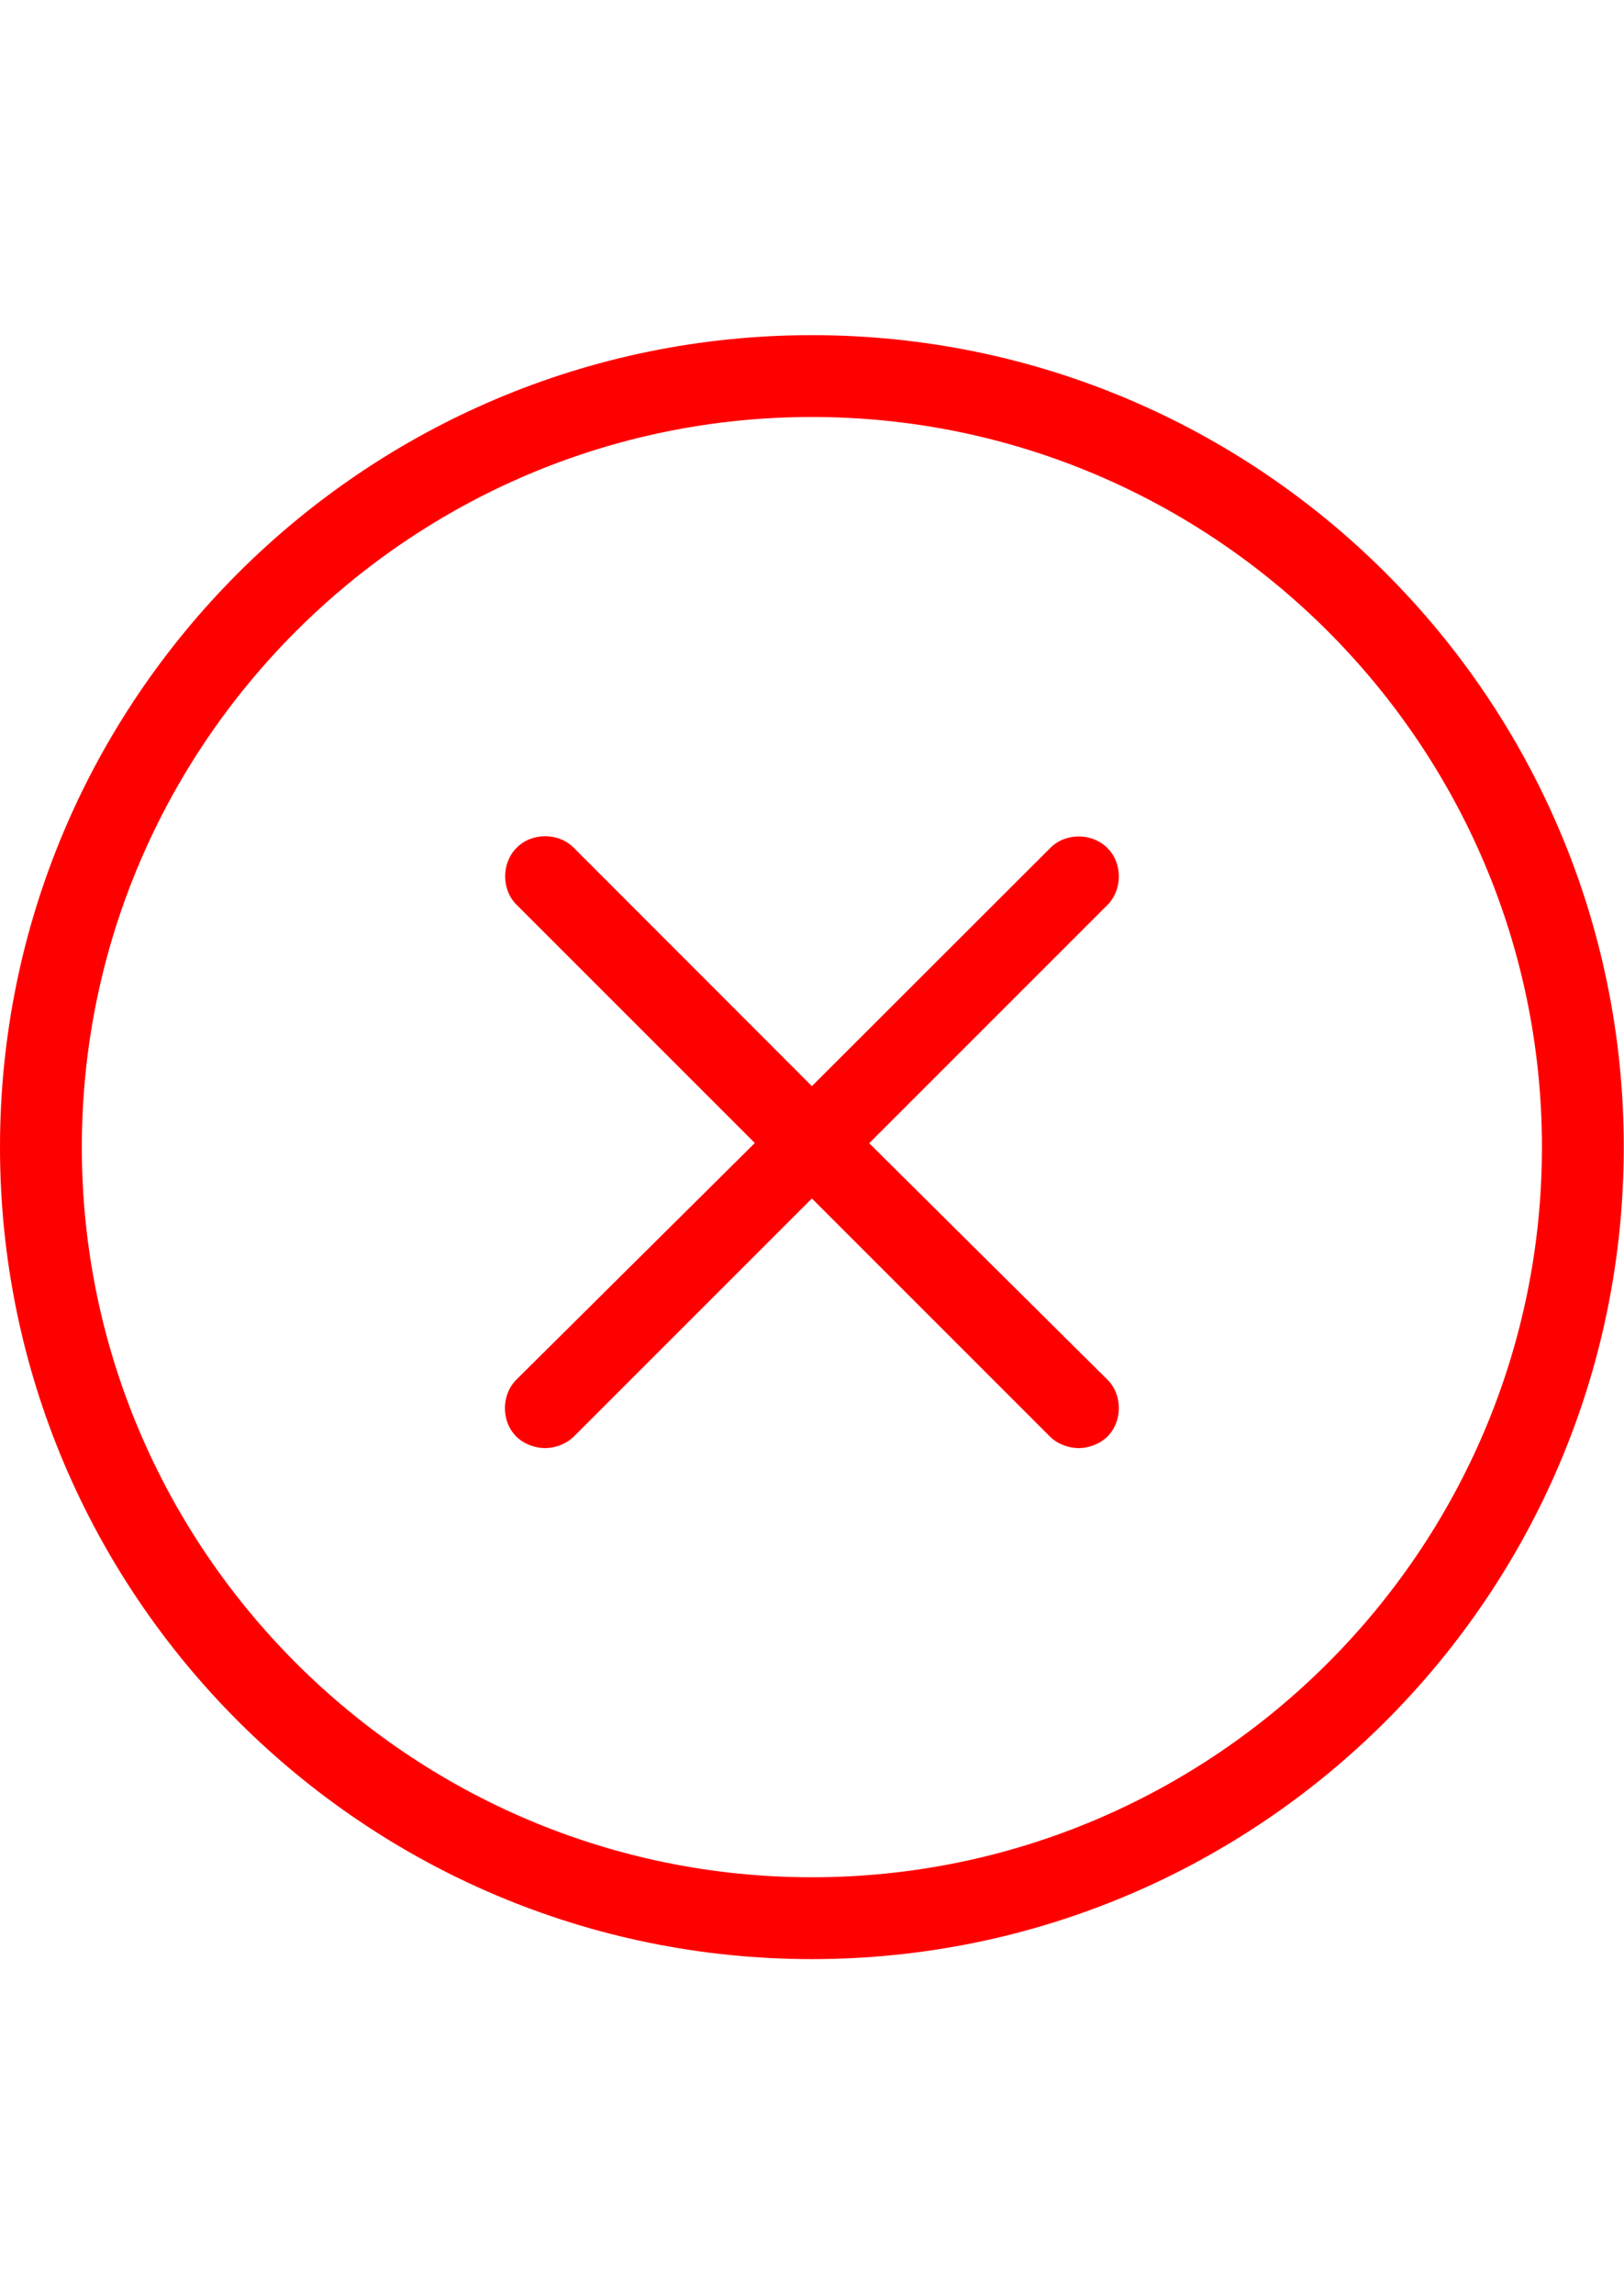
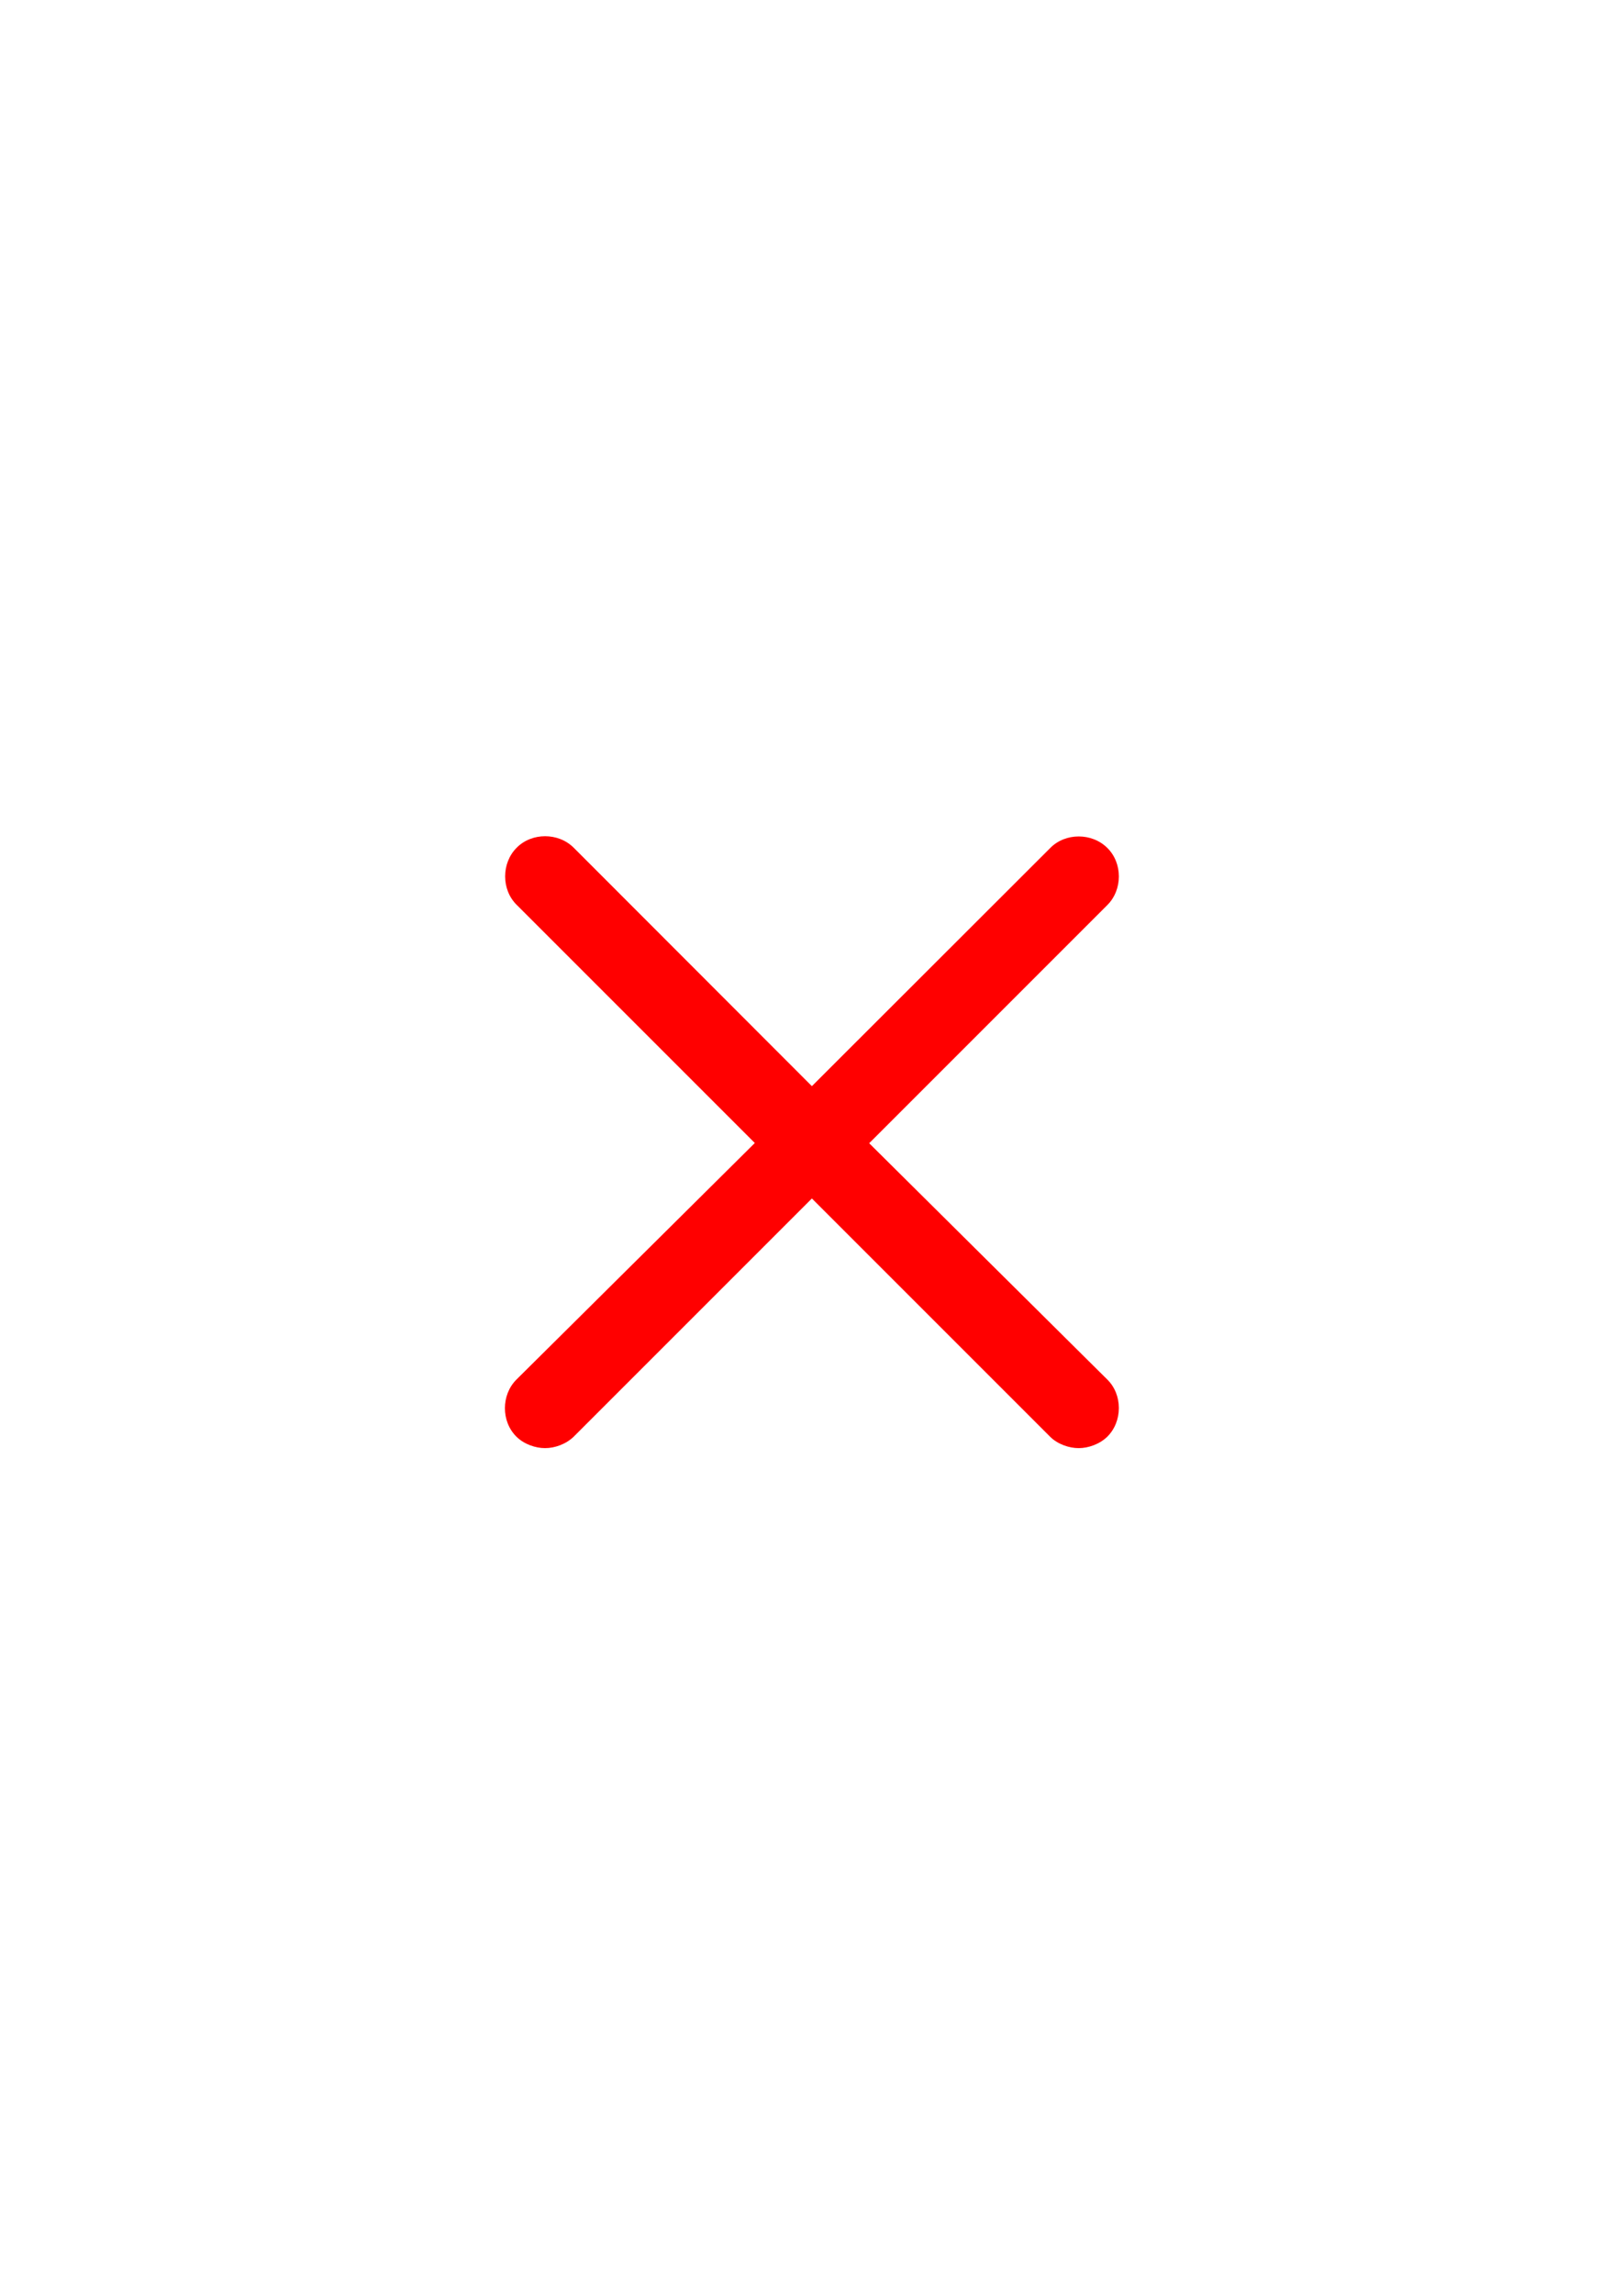
<svg xmlns="http://www.w3.org/2000/svg" version="1.1" id="Capa_1" x="0px" y="0px" viewBox="0 0 708.5 1000.8" enable-background="new 0 0 708.5 1000.8" xml:space="preserve">
  <g>
    <g>
-       <path fill="#FF0000" d="M354.2,146.2C158.8,146.2,0,305,0,500.4s158.8,354.2,354.2,354.2s354.2-158.8,354.2-354.2    S549.7,146.2,354.2,146.2z M354.2,818.9c-175.5,0-318.5-143-318.5-318.5s143-318.5,318.5-318.5s318.5,143,318.5,318.5    S529.7,818.9,354.2,818.9z" />
-     </g>
+       </g>
  </g>
  <g>
    <g>
      <path fill="#FF0000" d="M379.2,498.7l103.9-103.9c6.7-6.7,6.7-18.3,0-24.9c-6.7-6.7-18.3-6.7-24.9,0L354.2,473.8L250.3,369.8    c-6.7-6.7-18.3-6.7-24.9,0c-6.7,6.7-6.7,18.3,0,24.9l103.9,103.9L225.3,601.8c-6.7,6.7-6.7,18.3,0,24.9c3.3,3.3,8.3,5,12.5,5    s9.1-1.7,12.5-5l103.9-103.9l103.9,103.9c3.3,3.3,8.3,5,12.5,5s9.1-1.7,12.5-5c6.7-6.7,6.7-18.3,0-24.9L379.2,498.7z" />
    </g>
  </g>
</svg>